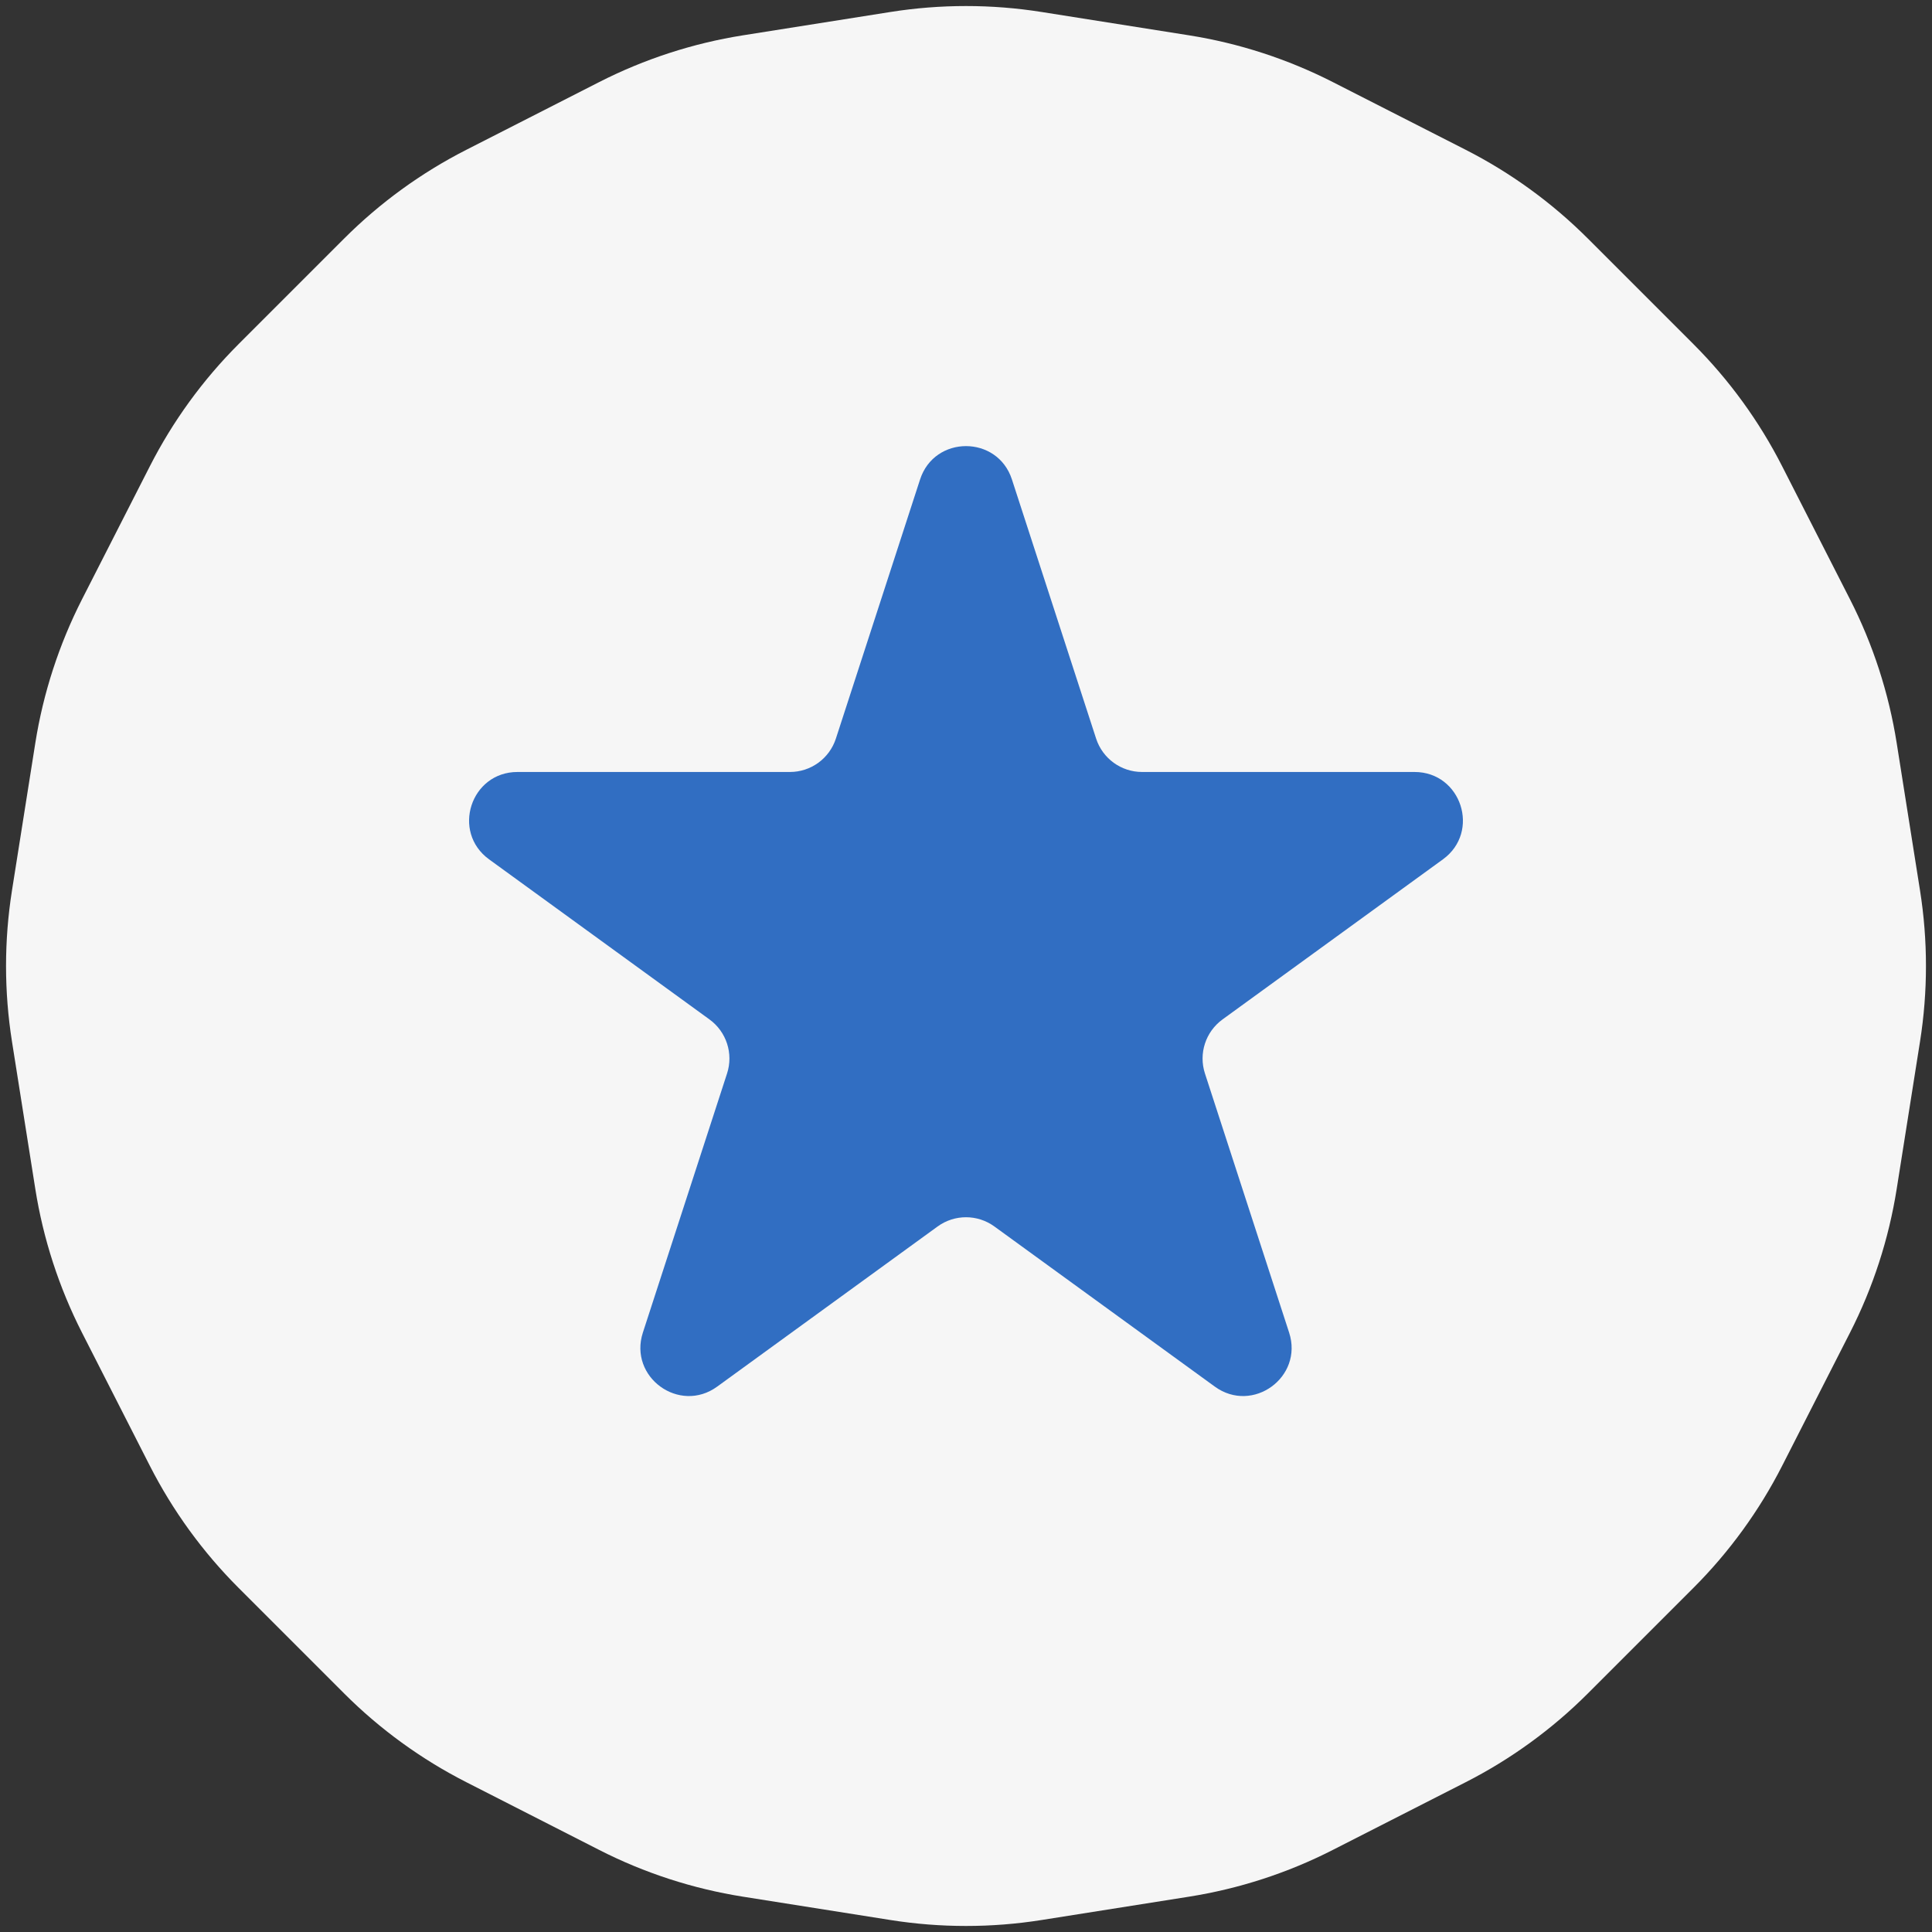
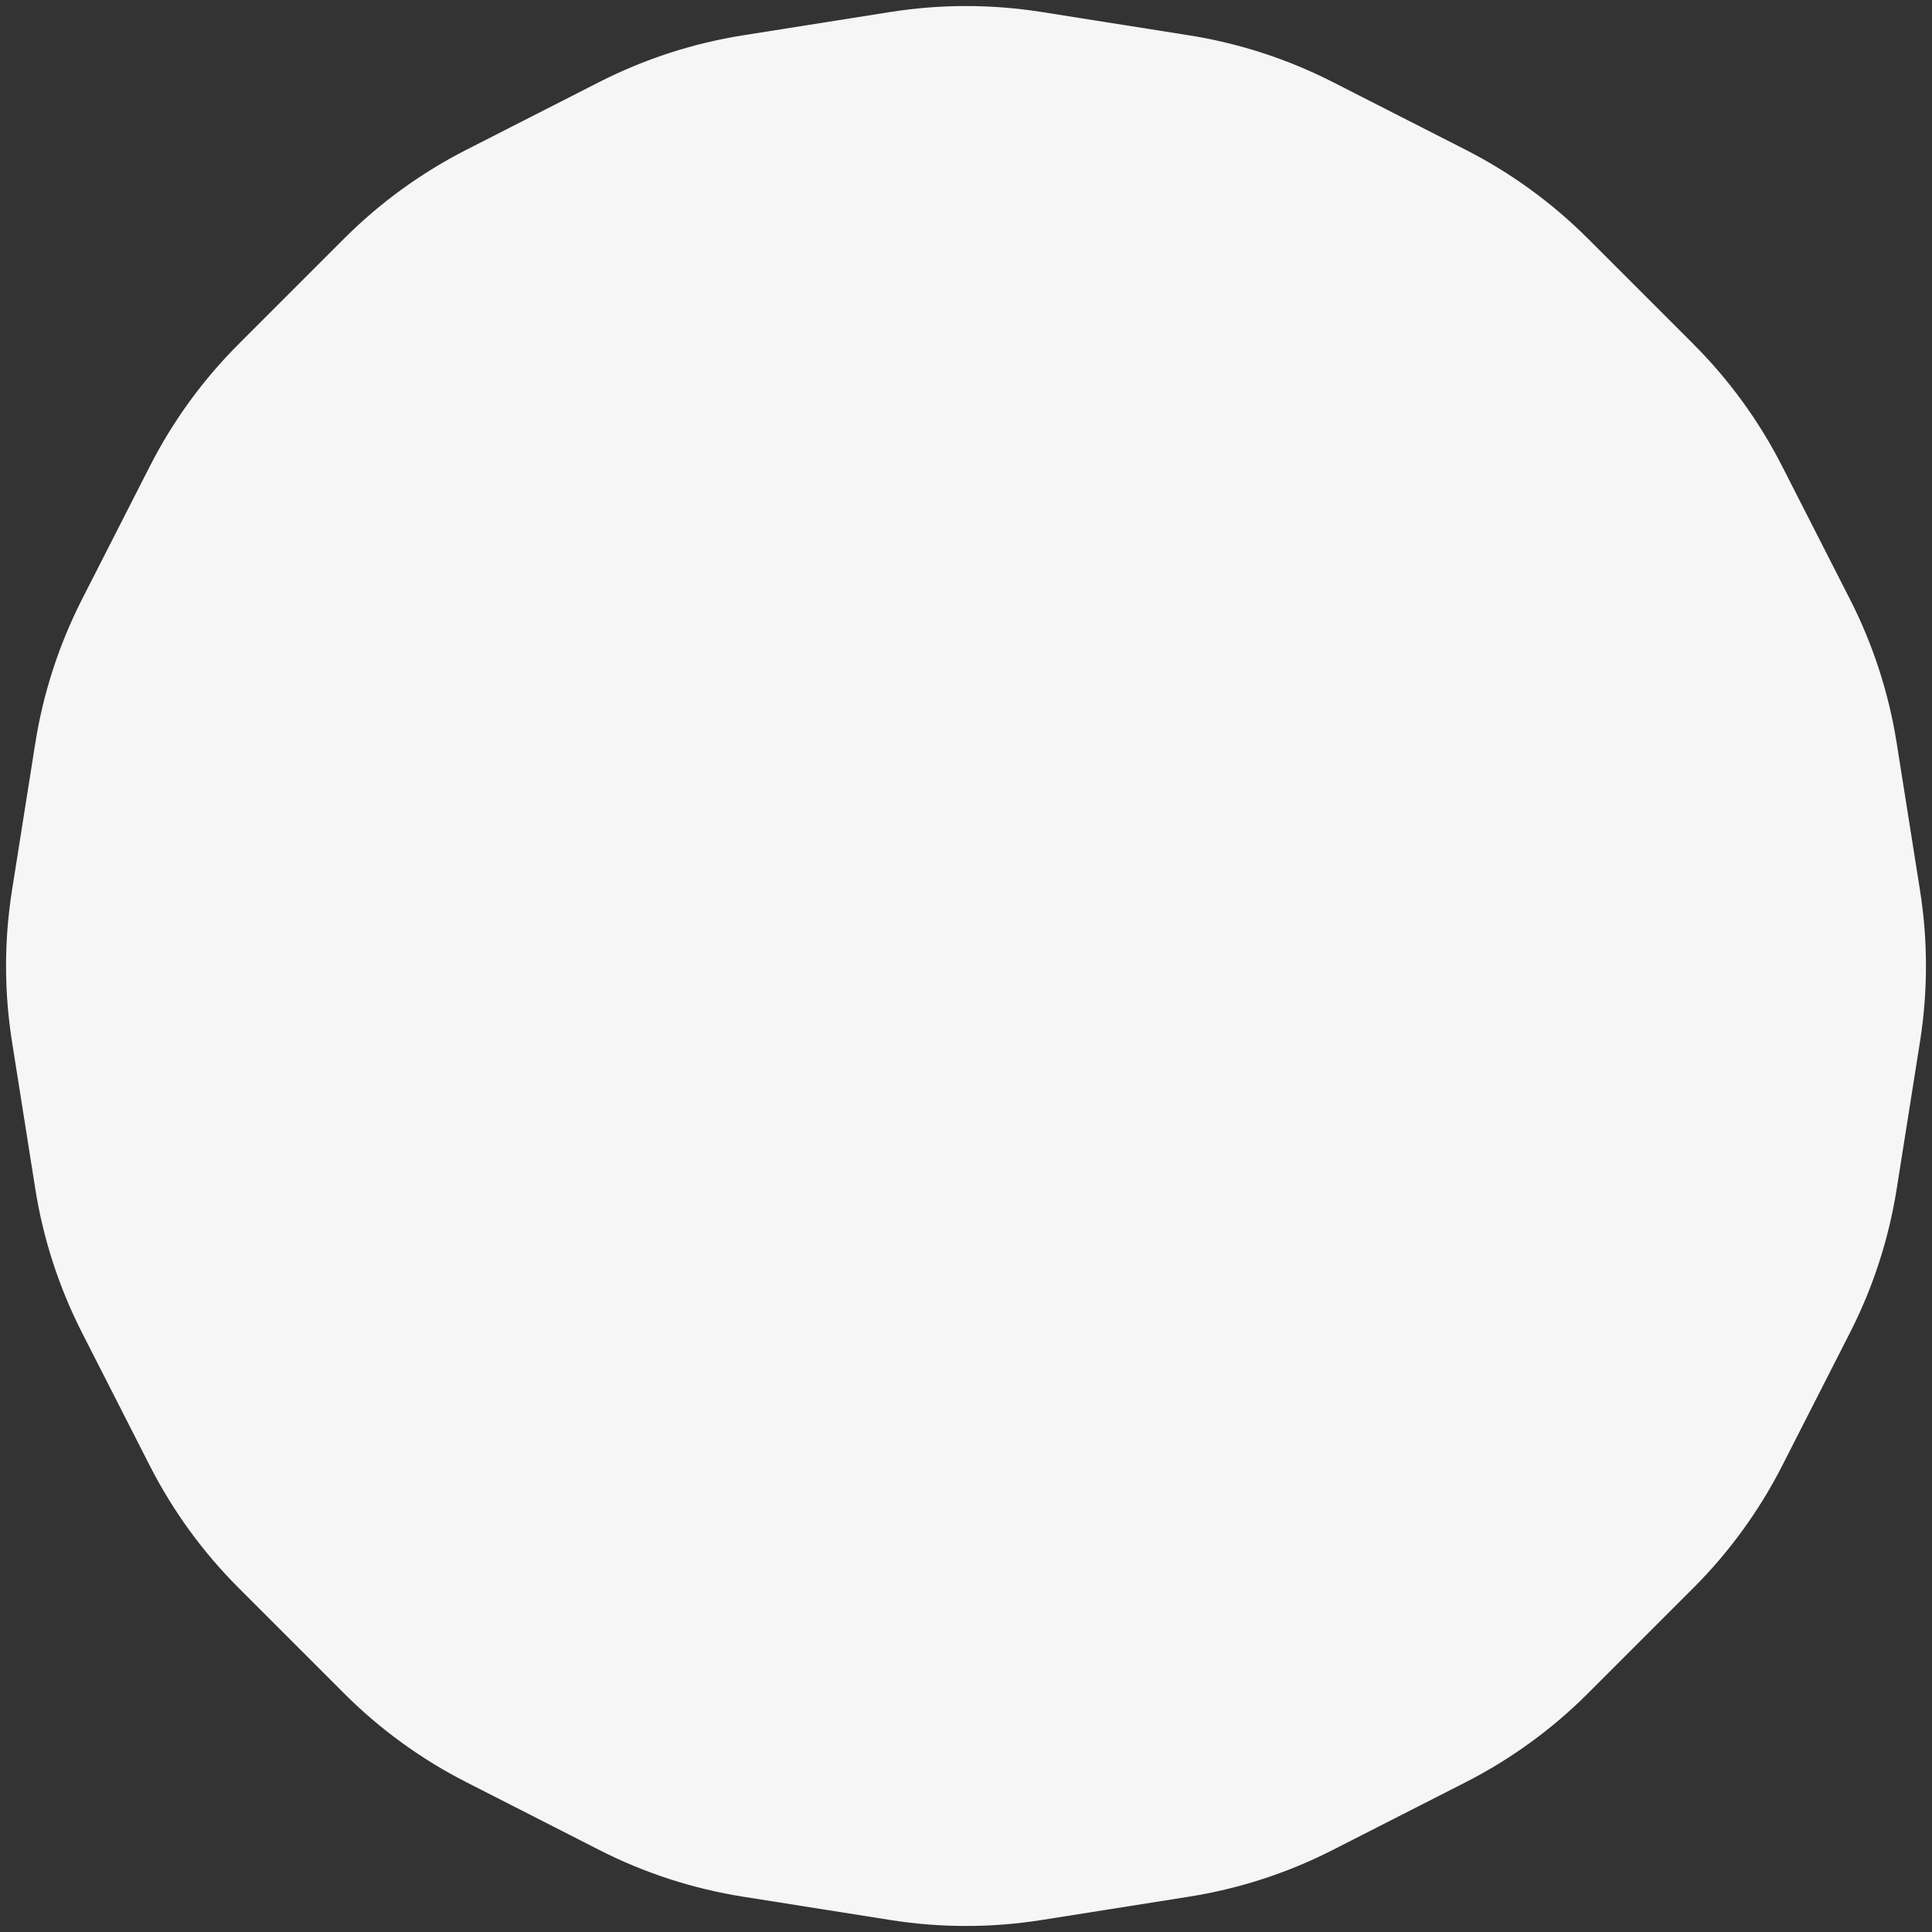
<svg xmlns="http://www.w3.org/2000/svg" width="40" height="40" viewBox="0 0 40 40" fill="none">
  <rect x="0" y="0" width="40" height="40" fill="#333333" stroke="none" />
  <path d="M18.436 0.248C19.472 0.084 20.528 0.084 21.564 0.248L24.616 0.731C25.652 0.895 26.657 1.222 27.592 1.698L30.345 3.101C31.279 3.577 32.134 4.198 32.876 4.94L35.06 7.124C35.802 7.866 36.423 8.721 36.899 9.656L38.302 12.408C38.779 13.343 39.105 14.348 39.269 15.384L39.752 18.436C39.916 19.472 39.916 20.528 39.752 21.564L39.269 24.616C39.105 25.652 38.779 26.657 38.302 27.592L36.899 30.345C36.423 31.279 35.802 32.134 35.06 32.876L32.876 35.06C32.134 35.802 31.279 36.423 30.345 36.899L27.592 38.302C26.657 38.779 25.652 39.105 24.616 39.269L21.564 39.752C20.528 39.916 19.472 39.916 18.436 39.752L15.384 39.269C14.348 39.105 13.343 38.779 12.408 38.302L9.656 36.899C8.721 36.423 7.866 35.802 7.124 35.06L4.94 32.876C4.198 32.134 3.577 31.279 3.101 30.345L1.698 27.592C1.222 26.657 0.895 25.652 0.731 24.616L0.248 21.564C0.084 20.528 0.084 19.472 0.248 18.436L0.731 15.384C0.895 14.348 1.222 13.343 1.698 12.408L3.101 9.656C3.577 8.721 4.198 7.866 4.94 7.124L7.124 4.94C7.866 4.198 8.721 3.577 9.656 3.101L12.408 1.698C13.343 1.222 14.348 0.895 15.384 0.731L18.436 0.248Z" fill="#F6F6F6" />
-   <path d="M19.049 9.927C19.348 9.006 20.652 9.006 20.951 9.927L22.694 15.292C22.828 15.704 23.212 15.983 23.645 15.983H29.286C30.255 15.983 30.658 17.222 29.874 17.792L25.31 21.107C24.96 21.362 24.813 21.813 24.947 22.225L26.69 27.59C26.989 28.512 25.935 29.278 25.151 28.708L20.588 25.393C20.237 25.138 19.763 25.138 19.412 25.393L14.849 28.708C14.065 29.278 13.011 28.512 13.31 27.59L15.053 22.225C15.187 21.813 15.04 21.362 14.69 21.107L10.126 17.792C9.342 17.222 9.745 15.983 10.714 15.983H16.355C16.788 15.983 17.172 15.704 17.306 15.292L19.049 9.927Z" fill="#316EC2" />
</svg>